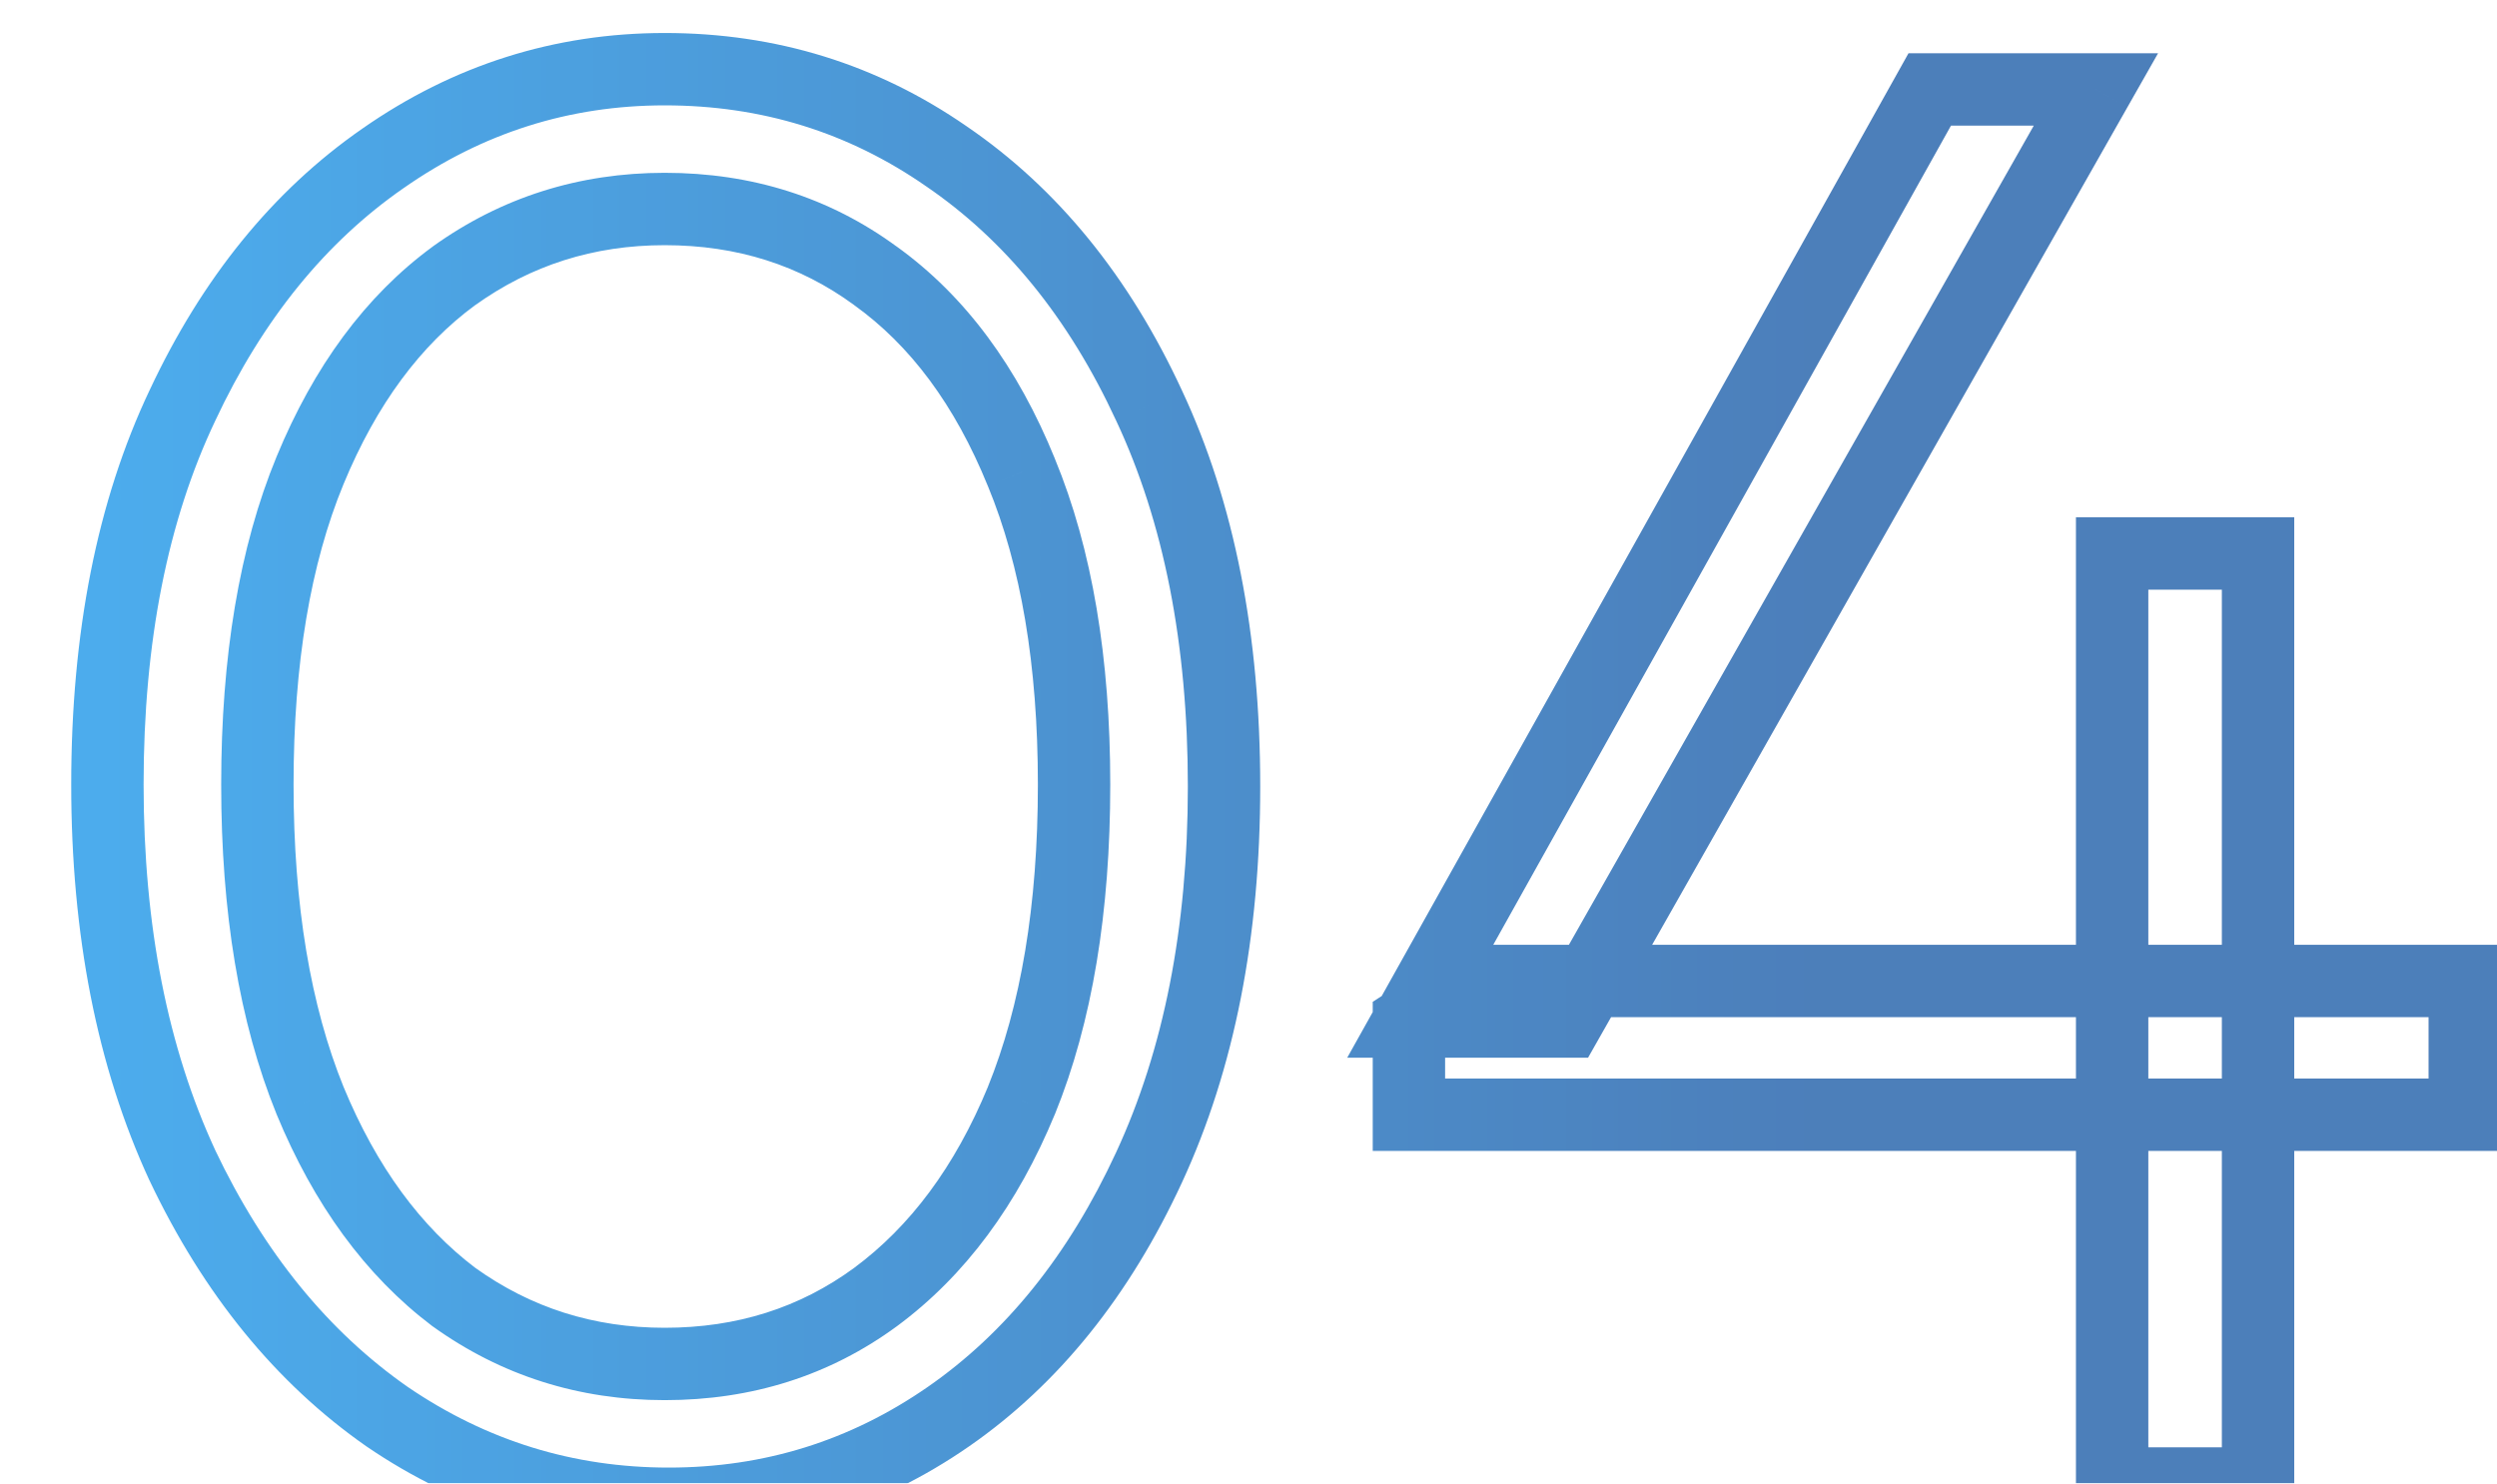
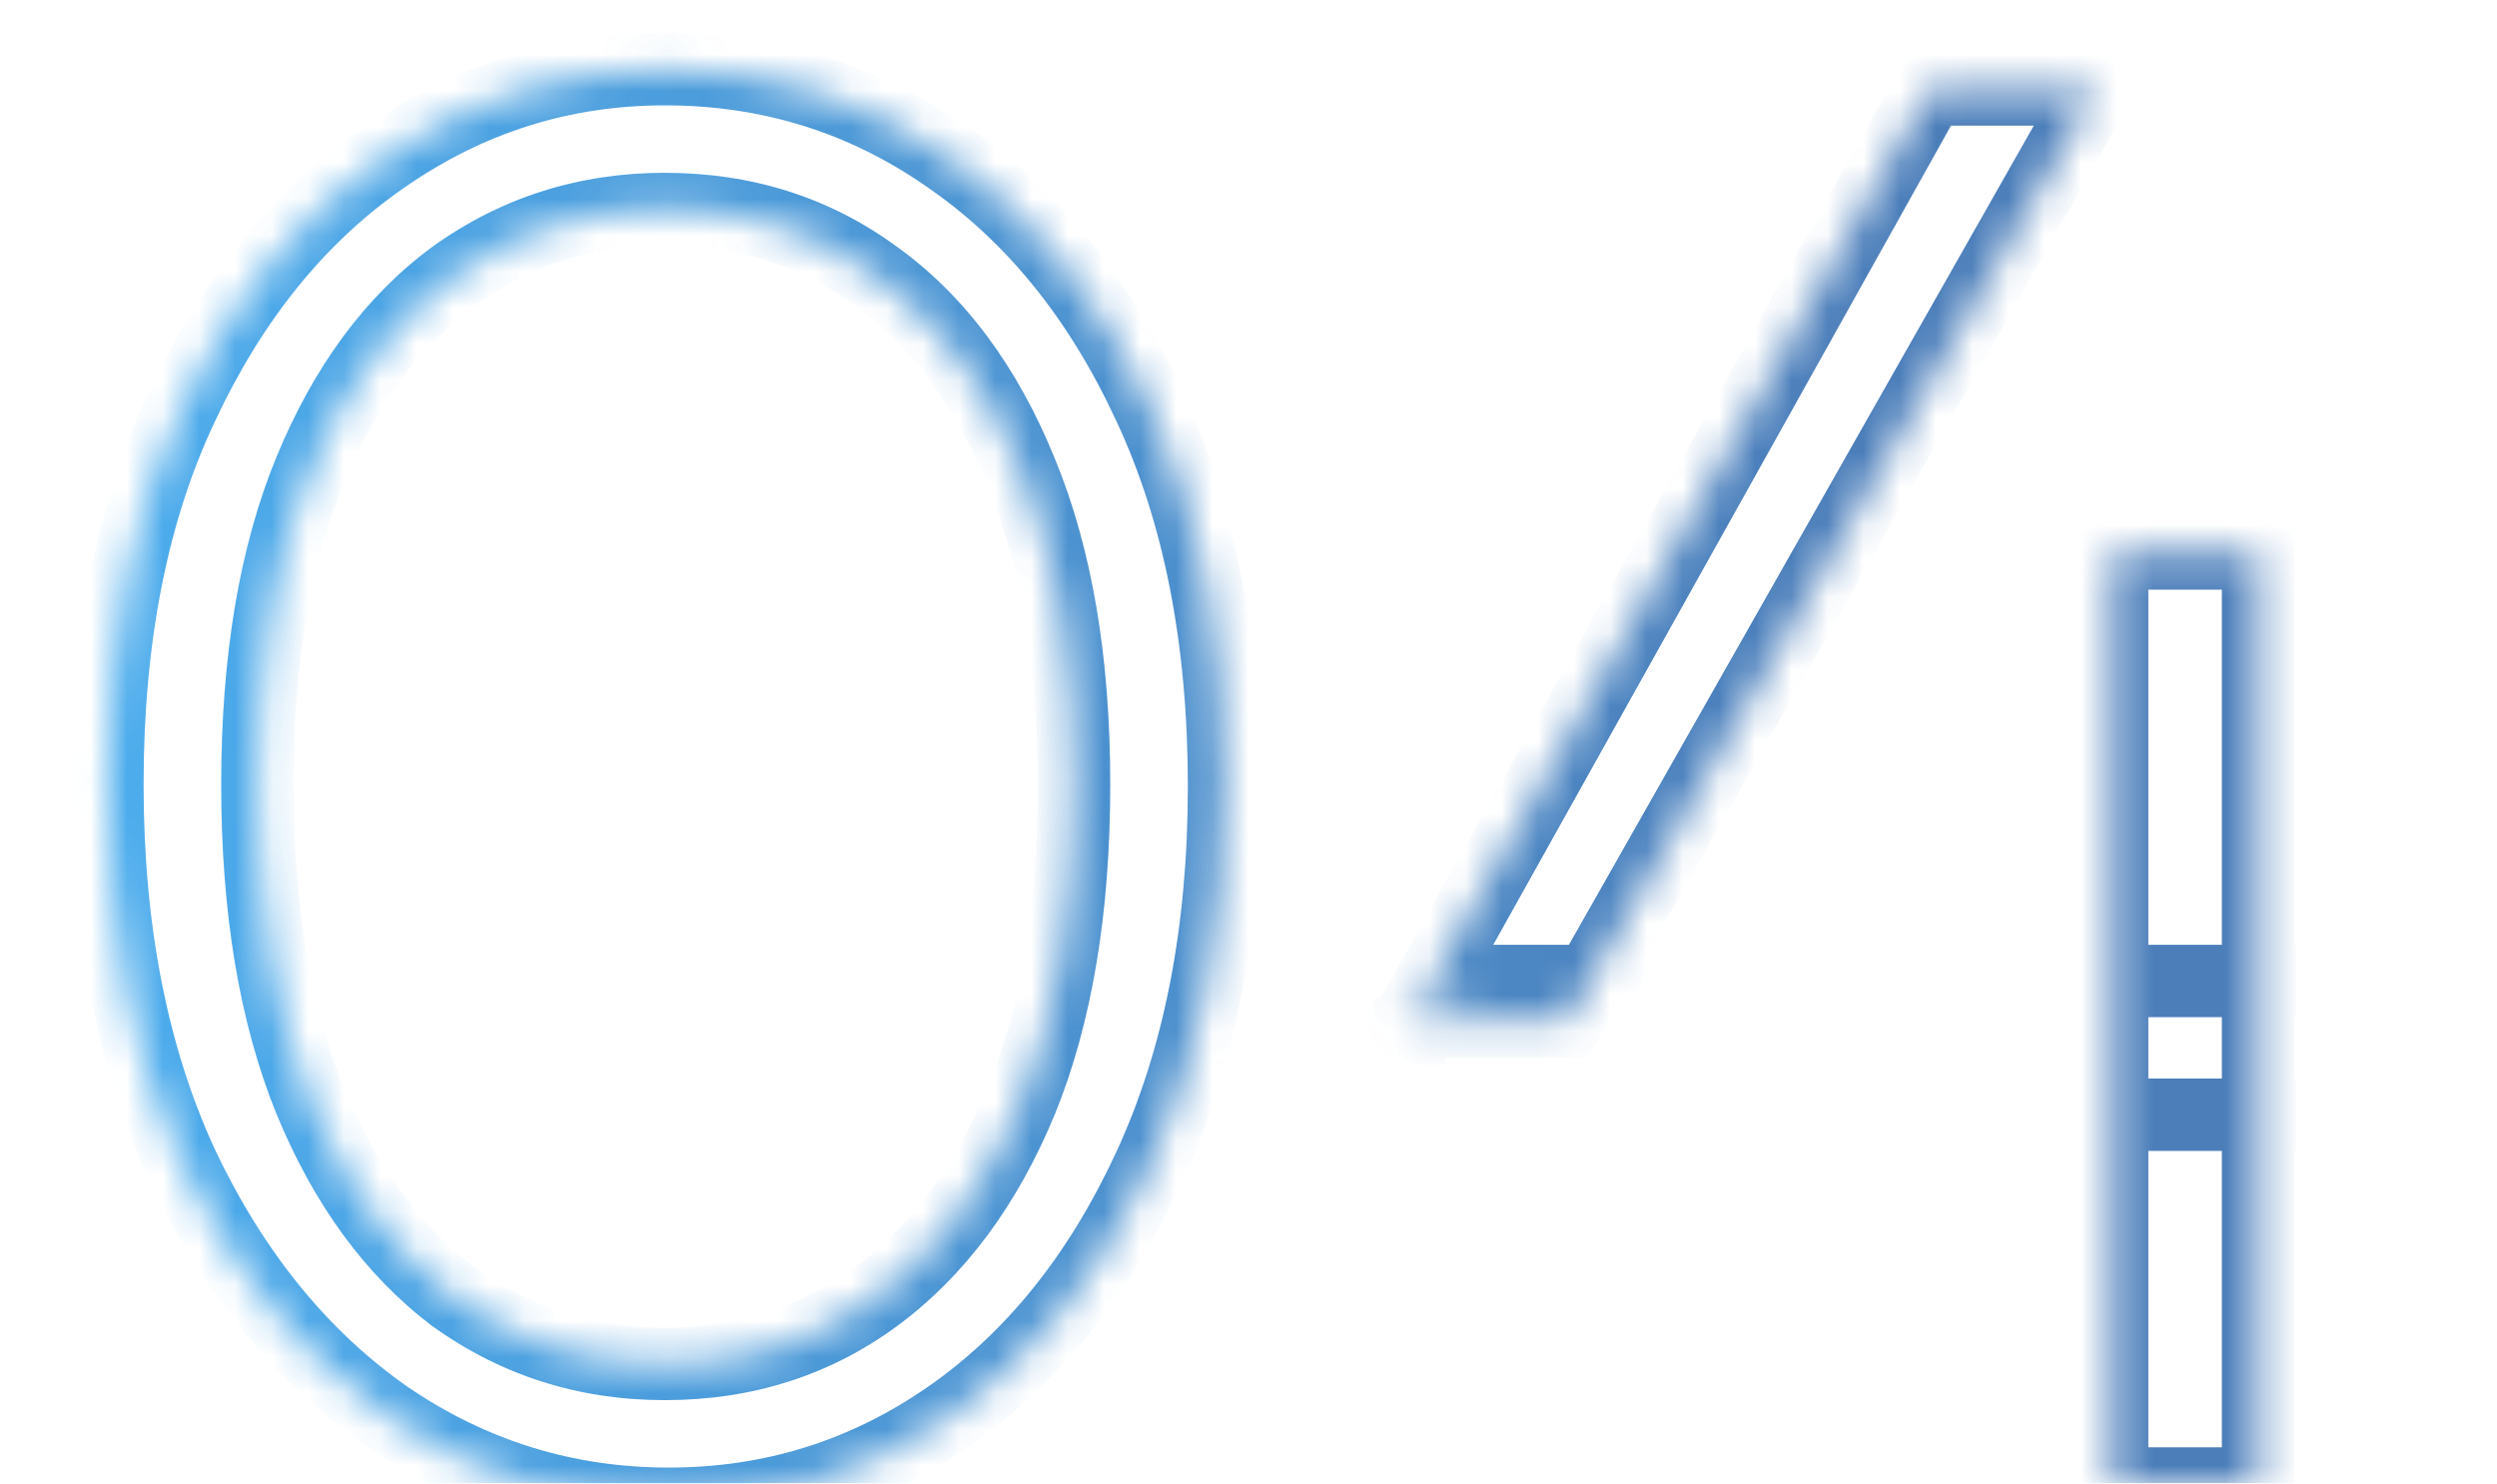
<svg xmlns="http://www.w3.org/2000/svg" width="69" height="41" viewBox="0 0 69 41" fill="none">
  <g clip-path="url(#clip0_4282_13621)">
    <g opacity="0.7">
      <mask id="path-1-outside-1_4282_13621" maskUnits="userSpaceOnUse" x="1" y="0" width="69" height="43" fill="black">
-         <rect fill="white" x="1" width="69" height="43" />
-         <path d="M18.48 41.56C15.643 41.56 13.048 40.757 10.696 39.152C8.344 37.509 6.459 35.195 5.04 32.208C3.659 29.221 2.968 25.712 2.968 21.68C2.968 17.611 3.659 14.12 5.04 11.208C6.421 8.259 8.269 5.981 10.584 4.376C12.936 2.733 15.531 1.912 18.368 1.912C21.243 1.912 23.837 2.715 26.152 4.32C28.504 5.925 30.371 8.221 31.752 11.208C33.133 14.157 33.824 17.667 33.824 21.736C33.824 25.768 33.133 29.277 31.752 32.264C30.371 35.251 28.523 37.547 26.208 39.152C23.893 40.757 21.317 41.56 18.48 41.56ZM18.368 37.696C20.571 37.696 22.512 37.08 24.192 35.848C25.909 34.579 27.253 32.768 28.224 30.416C29.195 28.027 29.68 25.115 29.68 21.68C29.68 18.283 29.195 15.408 28.224 13.056C27.253 10.667 25.909 8.856 24.192 7.624C22.512 6.392 20.571 5.776 18.368 5.776C16.203 5.776 14.261 6.392 12.544 7.624C10.864 8.856 9.539 10.648 8.568 13C7.597 15.352 7.112 18.245 7.112 21.68C7.112 25.115 7.597 28.027 8.568 30.416C9.539 32.768 10.864 34.579 12.544 35.848C14.261 37.08 16.203 37.696 18.368 37.696ZM38.933 28.232L53.325 2.472H57.917L43.301 28.232H38.933ZM38.933 30.808V28.232L40.669 27.112H68.109V30.808H38.933ZM58.365 41V15.296H62.397V41H58.365Z" />
+         <path d="M18.48 41.56C15.643 41.56 13.048 40.757 10.696 39.152C8.344 37.509 6.459 35.195 5.04 32.208C3.659 29.221 2.968 25.712 2.968 21.68C2.968 17.611 3.659 14.12 5.04 11.208C6.421 8.259 8.269 5.981 10.584 4.376C12.936 2.733 15.531 1.912 18.368 1.912C21.243 1.912 23.837 2.715 26.152 4.32C28.504 5.925 30.371 8.221 31.752 11.208C33.133 14.157 33.824 17.667 33.824 21.736C33.824 25.768 33.133 29.277 31.752 32.264C30.371 35.251 28.523 37.547 26.208 39.152C23.893 40.757 21.317 41.56 18.48 41.56ZM18.368 37.696C20.571 37.696 22.512 37.08 24.192 35.848C25.909 34.579 27.253 32.768 28.224 30.416C29.195 28.027 29.68 25.115 29.68 21.68C29.68 18.283 29.195 15.408 28.224 13.056C27.253 10.667 25.909 8.856 24.192 7.624C22.512 6.392 20.571 5.776 18.368 5.776C16.203 5.776 14.261 6.392 12.544 7.624C10.864 8.856 9.539 10.648 8.568 13C7.597 15.352 7.112 18.245 7.112 21.68C7.112 25.115 7.597 28.027 8.568 30.416C9.539 32.768 10.864 34.579 12.544 35.848C14.261 37.08 16.203 37.696 18.368 37.696ZM38.933 28.232L53.325 2.472H57.917L43.301 28.232H38.933ZM38.933 30.808V28.232L40.669 27.112H68.109H38.933ZM58.365 41V15.296H62.397V41H58.365Z" />
      </mask>
      <path d="M10.696 39.152L10.123 39.972L10.132 39.978L10.696 39.152ZM5.04 32.208L4.132 32.628L4.137 32.637L5.04 32.208ZM5.04 11.208L5.944 11.637L5.946 11.632L5.04 11.208ZM10.584 4.376L11.154 5.198L11.157 5.196L10.584 4.376ZM26.152 4.32L25.582 5.142L25.588 5.146L26.152 4.32ZM31.752 11.208L30.844 11.628L30.846 11.632L31.752 11.208ZM31.752 32.264L32.66 32.684L31.752 32.264ZM26.208 39.152L26.778 39.974L26.208 39.152ZM24.192 35.848L24.783 36.654L24.786 36.652L24.192 35.848ZM28.224 30.416L29.148 30.797L29.151 30.792L28.224 30.416ZM28.224 13.056L27.297 13.432L27.3 13.438L28.224 13.056ZM24.192 7.624L23.601 8.43L23.609 8.437L24.192 7.624ZM12.544 7.624L11.961 6.811L11.953 6.818L12.544 7.624ZM8.568 13L9.492 13.382L8.568 13ZM8.568 30.416L7.642 30.792L7.644 30.797L8.568 30.416ZM12.544 35.848L11.941 36.646L11.951 36.653L11.961 36.66L12.544 35.848ZM18.48 40.56C15.845 40.56 13.446 39.818 11.26 38.326L10.132 39.978C12.65 41.696 15.441 42.56 18.48 42.56V40.56ZM11.269 38.332C9.079 36.803 7.299 34.633 5.943 31.779L4.137 32.637C5.618 35.756 7.609 38.215 10.123 39.972L11.269 38.332ZM5.948 31.788C4.639 28.959 3.968 25.599 3.968 21.68H1.968C1.968 25.825 2.678 29.483 4.132 32.628L5.948 31.788ZM3.968 21.68C3.968 17.721 4.64 14.384 5.944 11.637L4.136 10.779C2.677 13.856 1.968 17.5 1.968 21.68H3.968ZM5.946 11.632C7.264 8.817 9.006 6.688 11.154 5.198L10.014 3.554C7.533 5.275 5.579 7.7 4.134 10.784L5.946 11.632ZM11.157 5.196C13.343 3.669 15.738 2.912 18.368 2.912V0.912C15.323 0.912 12.529 1.798 10.011 3.556L11.157 5.196ZM18.368 2.912C21.043 2.912 23.438 3.655 25.582 5.142L26.722 3.498C24.236 1.774 21.442 0.912 18.368 0.912V2.912ZM25.588 5.146C27.769 6.634 29.527 8.779 30.844 11.628L32.66 10.788C31.214 7.663 29.239 5.216 26.716 3.494L25.588 5.146ZM30.846 11.632C32.152 14.42 32.824 17.778 32.824 21.736H34.824C34.824 17.556 34.115 13.895 32.658 10.784L30.846 11.632ZM32.824 21.736C32.824 25.655 32.153 29.015 30.844 31.844L32.66 32.684C34.114 29.539 34.824 25.881 34.824 21.736H32.824ZM30.844 31.844C29.525 34.697 27.783 36.842 25.638 38.33L26.778 39.974C29.262 38.251 31.216 35.805 32.66 32.684L30.844 31.844ZM25.638 38.33C23.492 39.819 21.115 40.56 18.48 40.56V42.56C21.519 42.56 24.295 41.696 26.778 39.974L25.638 38.33ZM18.368 38.696C20.77 38.696 22.922 38.02 24.783 36.654L23.601 35.042C22.102 36.14 20.371 36.696 18.368 36.696V38.696ZM24.786 36.652C26.676 35.255 28.122 33.285 29.148 30.797L27.3 30.035C26.385 32.251 25.143 33.902 23.598 35.044L24.786 36.652ZM29.151 30.792C30.183 28.251 30.68 25.203 30.68 21.68H28.68C28.68 25.026 28.206 27.802 27.297 30.04L29.151 30.792ZM30.68 21.68C30.68 18.193 30.183 15.181 29.148 12.675L27.3 13.438C28.207 15.635 28.68 18.372 28.68 21.68H30.68ZM29.151 12.68C28.125 10.154 26.676 8.176 24.775 6.811L23.609 8.437C25.142 9.536 26.382 11.179 27.297 13.432L29.151 12.68ZM24.783 6.818C22.922 5.452 20.77 4.776 18.368 4.776V6.776C20.371 6.776 22.102 7.332 23.601 8.43L24.783 6.818ZM18.368 4.776C15.999 4.776 13.853 5.454 11.961 6.811L13.127 8.437C14.67 7.33 16.406 6.776 18.368 6.776V4.776ZM11.953 6.818C10.095 8.18 8.669 10.134 7.644 12.618L9.492 13.382C10.409 11.162 11.633 9.532 13.135 8.43L11.953 6.818ZM7.644 12.618C6.609 15.126 6.112 18.157 6.112 21.68H8.112C8.112 18.333 8.586 15.578 9.492 13.382L7.644 12.618ZM6.112 21.68C6.112 25.203 6.609 28.251 7.642 30.792L9.494 30.04C8.586 27.802 8.112 25.026 8.112 21.68H6.112ZM7.644 30.797C8.668 33.28 10.092 35.248 11.941 36.646L13.147 35.05C11.636 33.909 10.409 32.256 9.492 30.035L7.644 30.797ZM11.961 36.66C13.853 38.018 15.999 38.696 18.368 38.696V36.696C16.406 36.696 14.67 36.142 13.127 35.035L11.961 36.66ZM38.933 28.232L38.06 27.744L37.228 29.232H38.933V28.232ZM53.325 2.472V1.472H52.738L52.452 1.984L53.325 2.472ZM57.917 2.472L58.786 2.965L59.634 1.472H57.917V2.472ZM43.301 28.232V29.232H43.883L44.17 28.726L43.301 28.232ZM38.933 30.808H37.933V31.808H38.933V30.808ZM38.933 28.232L38.391 27.392L37.933 27.687V28.232H38.933ZM40.669 27.112V26.112H40.374L40.127 26.272L40.669 27.112ZM68.109 27.112H69.109V26.112H68.109V27.112ZM68.109 30.808V31.808H69.109V30.808H68.109ZM58.365 41H57.365V42H58.365V41ZM58.365 15.296V14.296H57.365V15.296H58.365ZM62.397 15.296H63.397V14.296H62.397V15.296ZM62.397 41V42H63.397V41H62.397ZM39.806 28.72L54.198 2.96L52.452 1.984L38.06 27.744L39.806 28.72ZM53.325 3.472H57.917V1.472H53.325V3.472ZM57.047 1.979L42.431 27.738L44.17 28.726L58.786 2.965L57.047 1.979ZM43.301 27.232H38.933V29.232H43.301V27.232ZM39.933 30.808V28.232H37.933V30.808H39.933ZM39.475 29.072L41.211 27.952L40.127 26.272L38.391 27.392L39.475 29.072ZM40.669 28.112H68.109V26.112H40.669V28.112ZM67.109 27.112V30.808H69.109V27.112H67.109ZM68.109 29.808H38.933V31.808H68.109V29.808ZM59.365 41V15.296H57.365V41H59.365ZM58.365 16.296H62.397V14.296H58.365V16.296ZM61.397 15.296V41H63.397V15.296H61.397ZM62.397 40H58.365V42H62.397V40Z" fill="url(#paint0_linear_4282_13621)" mask="url(#path-1-outside-1_4282_13621)" />
    </g>
  </g>
  <defs>
    <linearGradient id="paint0_linear_4282_13621" x1="2.958" y1="90" x2="50.173" y2="90" gradientUnits="userSpaceOnUse">
      <stop stop-color="#0089E5" />
      <stop offset="1" stop-color="#00489D" />
    </linearGradient>
    <clipPath id="clip0_4282_13621">
      <rect width="69" height="41" fill="white" />
    </clipPath>
  </defs>
</svg>